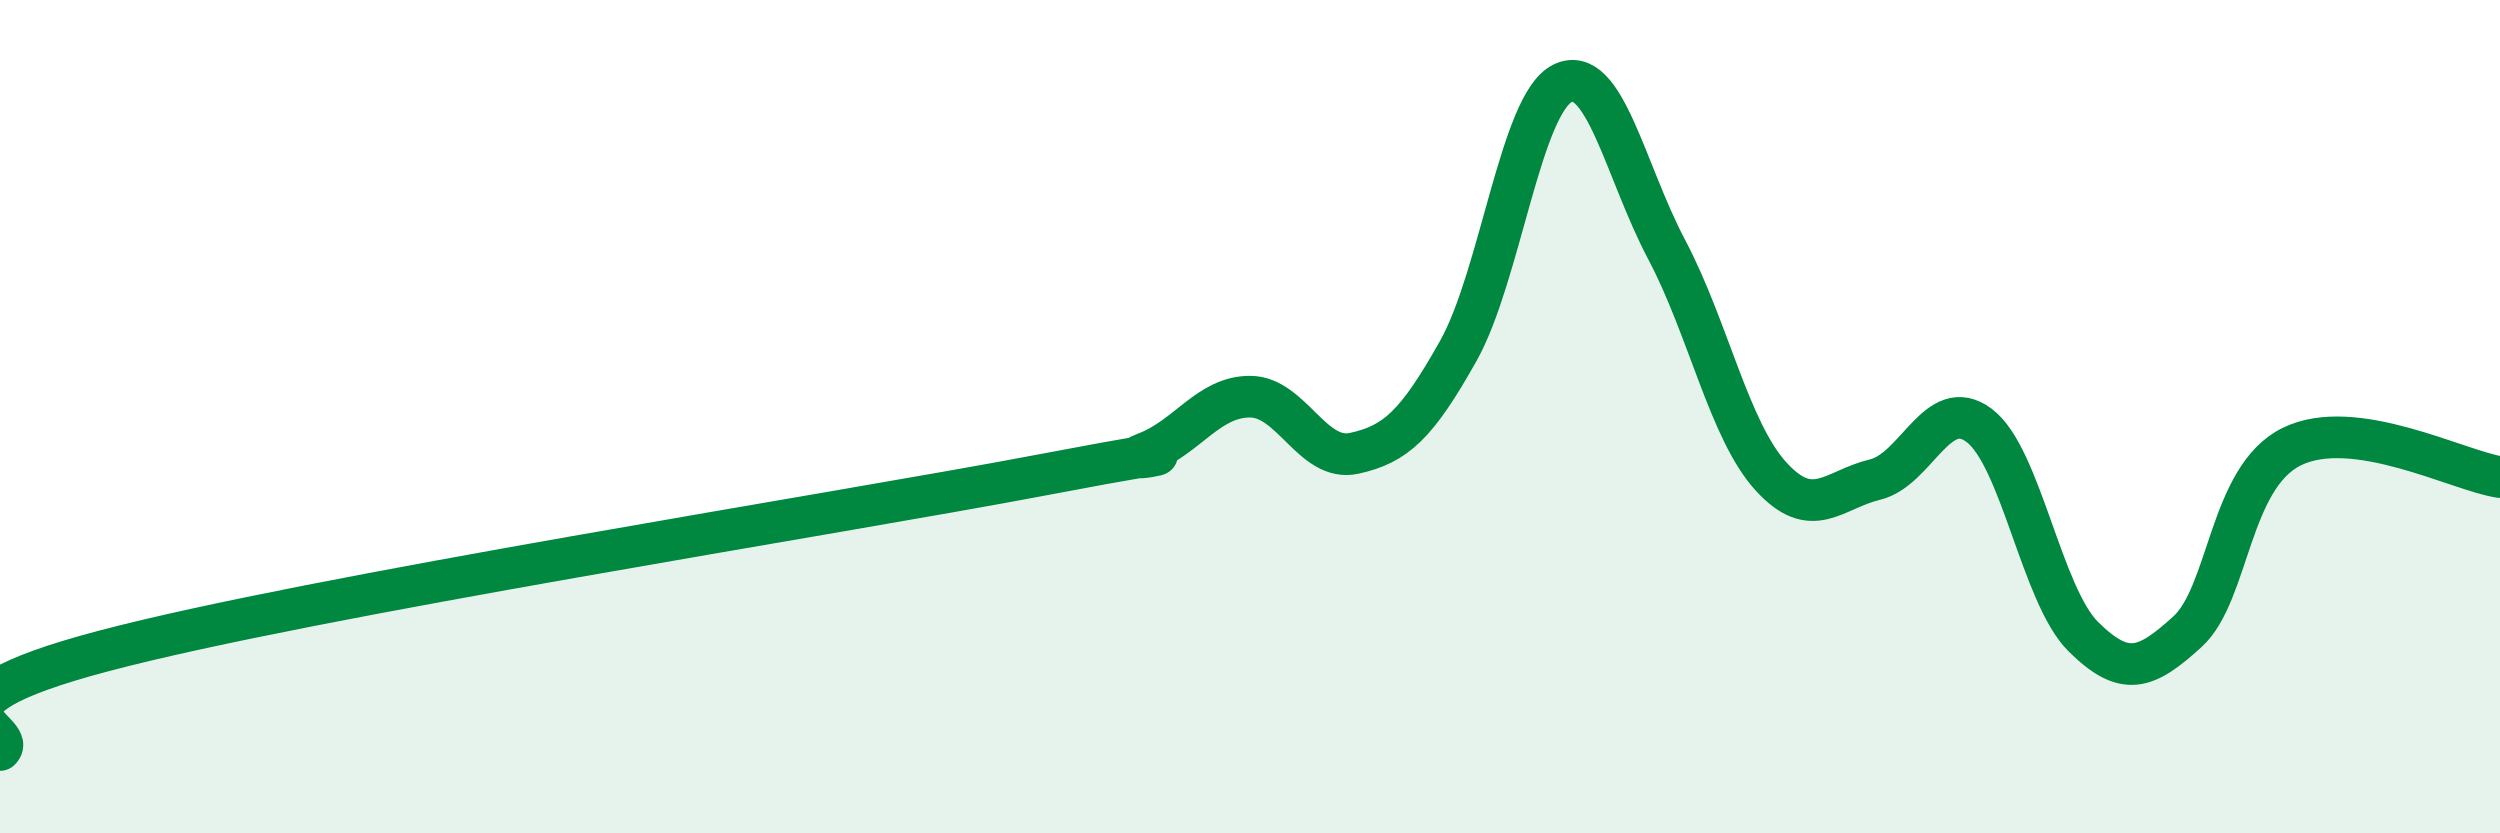
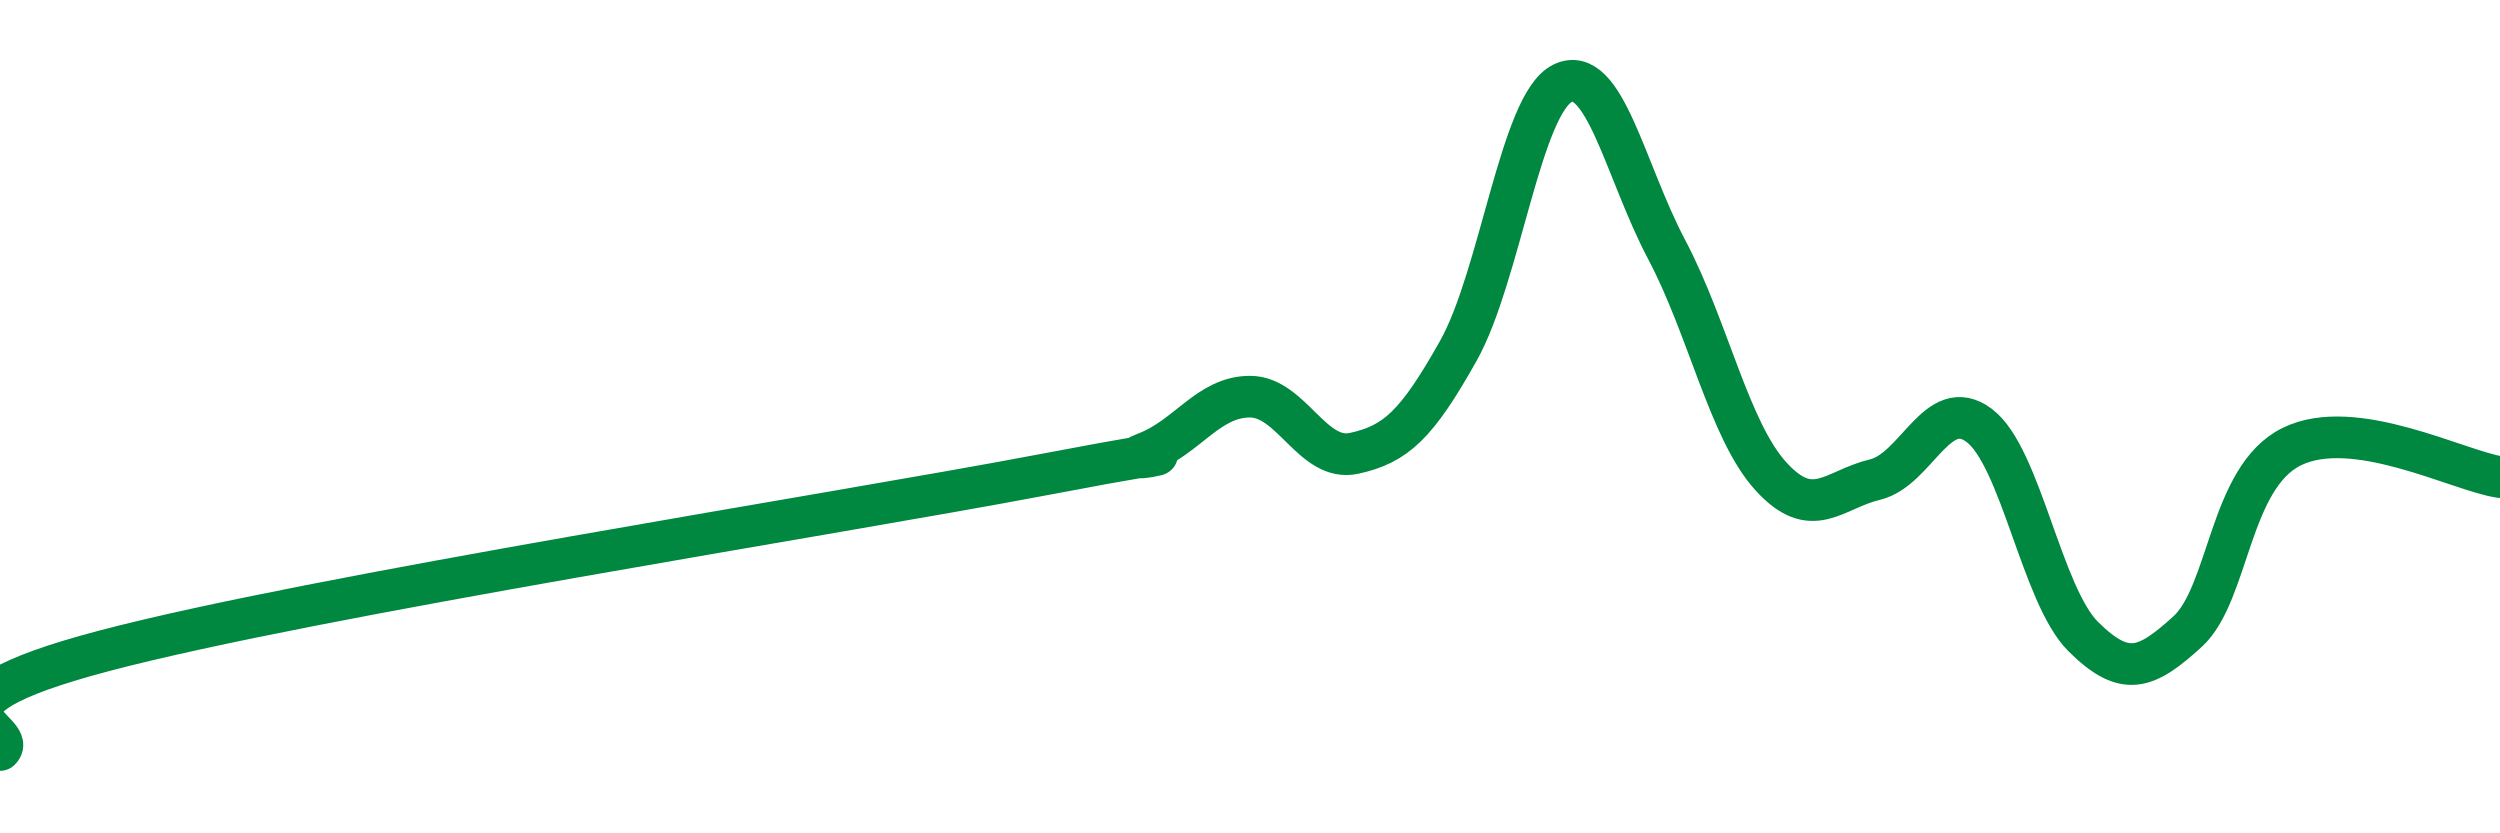
<svg xmlns="http://www.w3.org/2000/svg" width="60" height="20" viewBox="0 0 60 20">
-   <path d="M 0,18 C 0.5,17.52 -2.5,16.94 2.5,15.62 C 7.5,14.3 20,12.35 25,11.4 C 30,10.45 26.5,11.25 27.5,10.87 C 28.5,10.49 29,9.52 30,9.52 C 31,9.52 31.5,11.1 32.5,10.88 C 33.5,10.66 34,10.2 35,8.42 C 36,6.64 36.5,2.49 37.5,2 C 38.5,1.51 39,4.1 40,5.99 C 41,7.88 41.5,10.33 42.5,11.43 C 43.5,12.53 44,11.75 45,11.51 C 46,11.27 46.5,9.46 47.5,10.21 C 48.5,10.96 49,14.29 50,15.28 C 51,16.27 51.5,16.07 52.5,15.16 C 53.5,14.25 53.5,11.46 55,10.72 C 56.5,9.98 59,11.3 60,11.45L60 20L0 20Z" fill="#008740" opacity="0.1" stroke-linecap="round" stroke-linejoin="round" />
  <path d="M 0,18 C 0.5,17.52 -2.5,16.94 2.5,15.62 C 7.5,14.3 20,12.35 25,11.4 C 30,10.45 26.5,11.25 27.5,10.87 C 28.5,10.49 29,9.52 30,9.52 C 31,9.52 31.5,11.1 32.5,10.88 C 33.5,10.66 34,10.2 35,8.42 C 36,6.64 36.5,2.49 37.5,2 C 38.5,1.51 39,4.1 40,5.99 C 41,7.88 41.5,10.33 42.5,11.43 C 43.5,12.53 44,11.75 45,11.51 C 46,11.27 46.5,9.46 47.5,10.21 C 48.5,10.96 49,14.29 50,15.28 C 51,16.27 51.5,16.07 52.5,15.16 C 53.5,14.25 53.5,11.46 55,10.72 C 56.5,9.98 59,11.3 60,11.45" stroke="#008740" stroke-width="1" fill="none" stroke-linecap="round" stroke-linejoin="round" />
</svg>